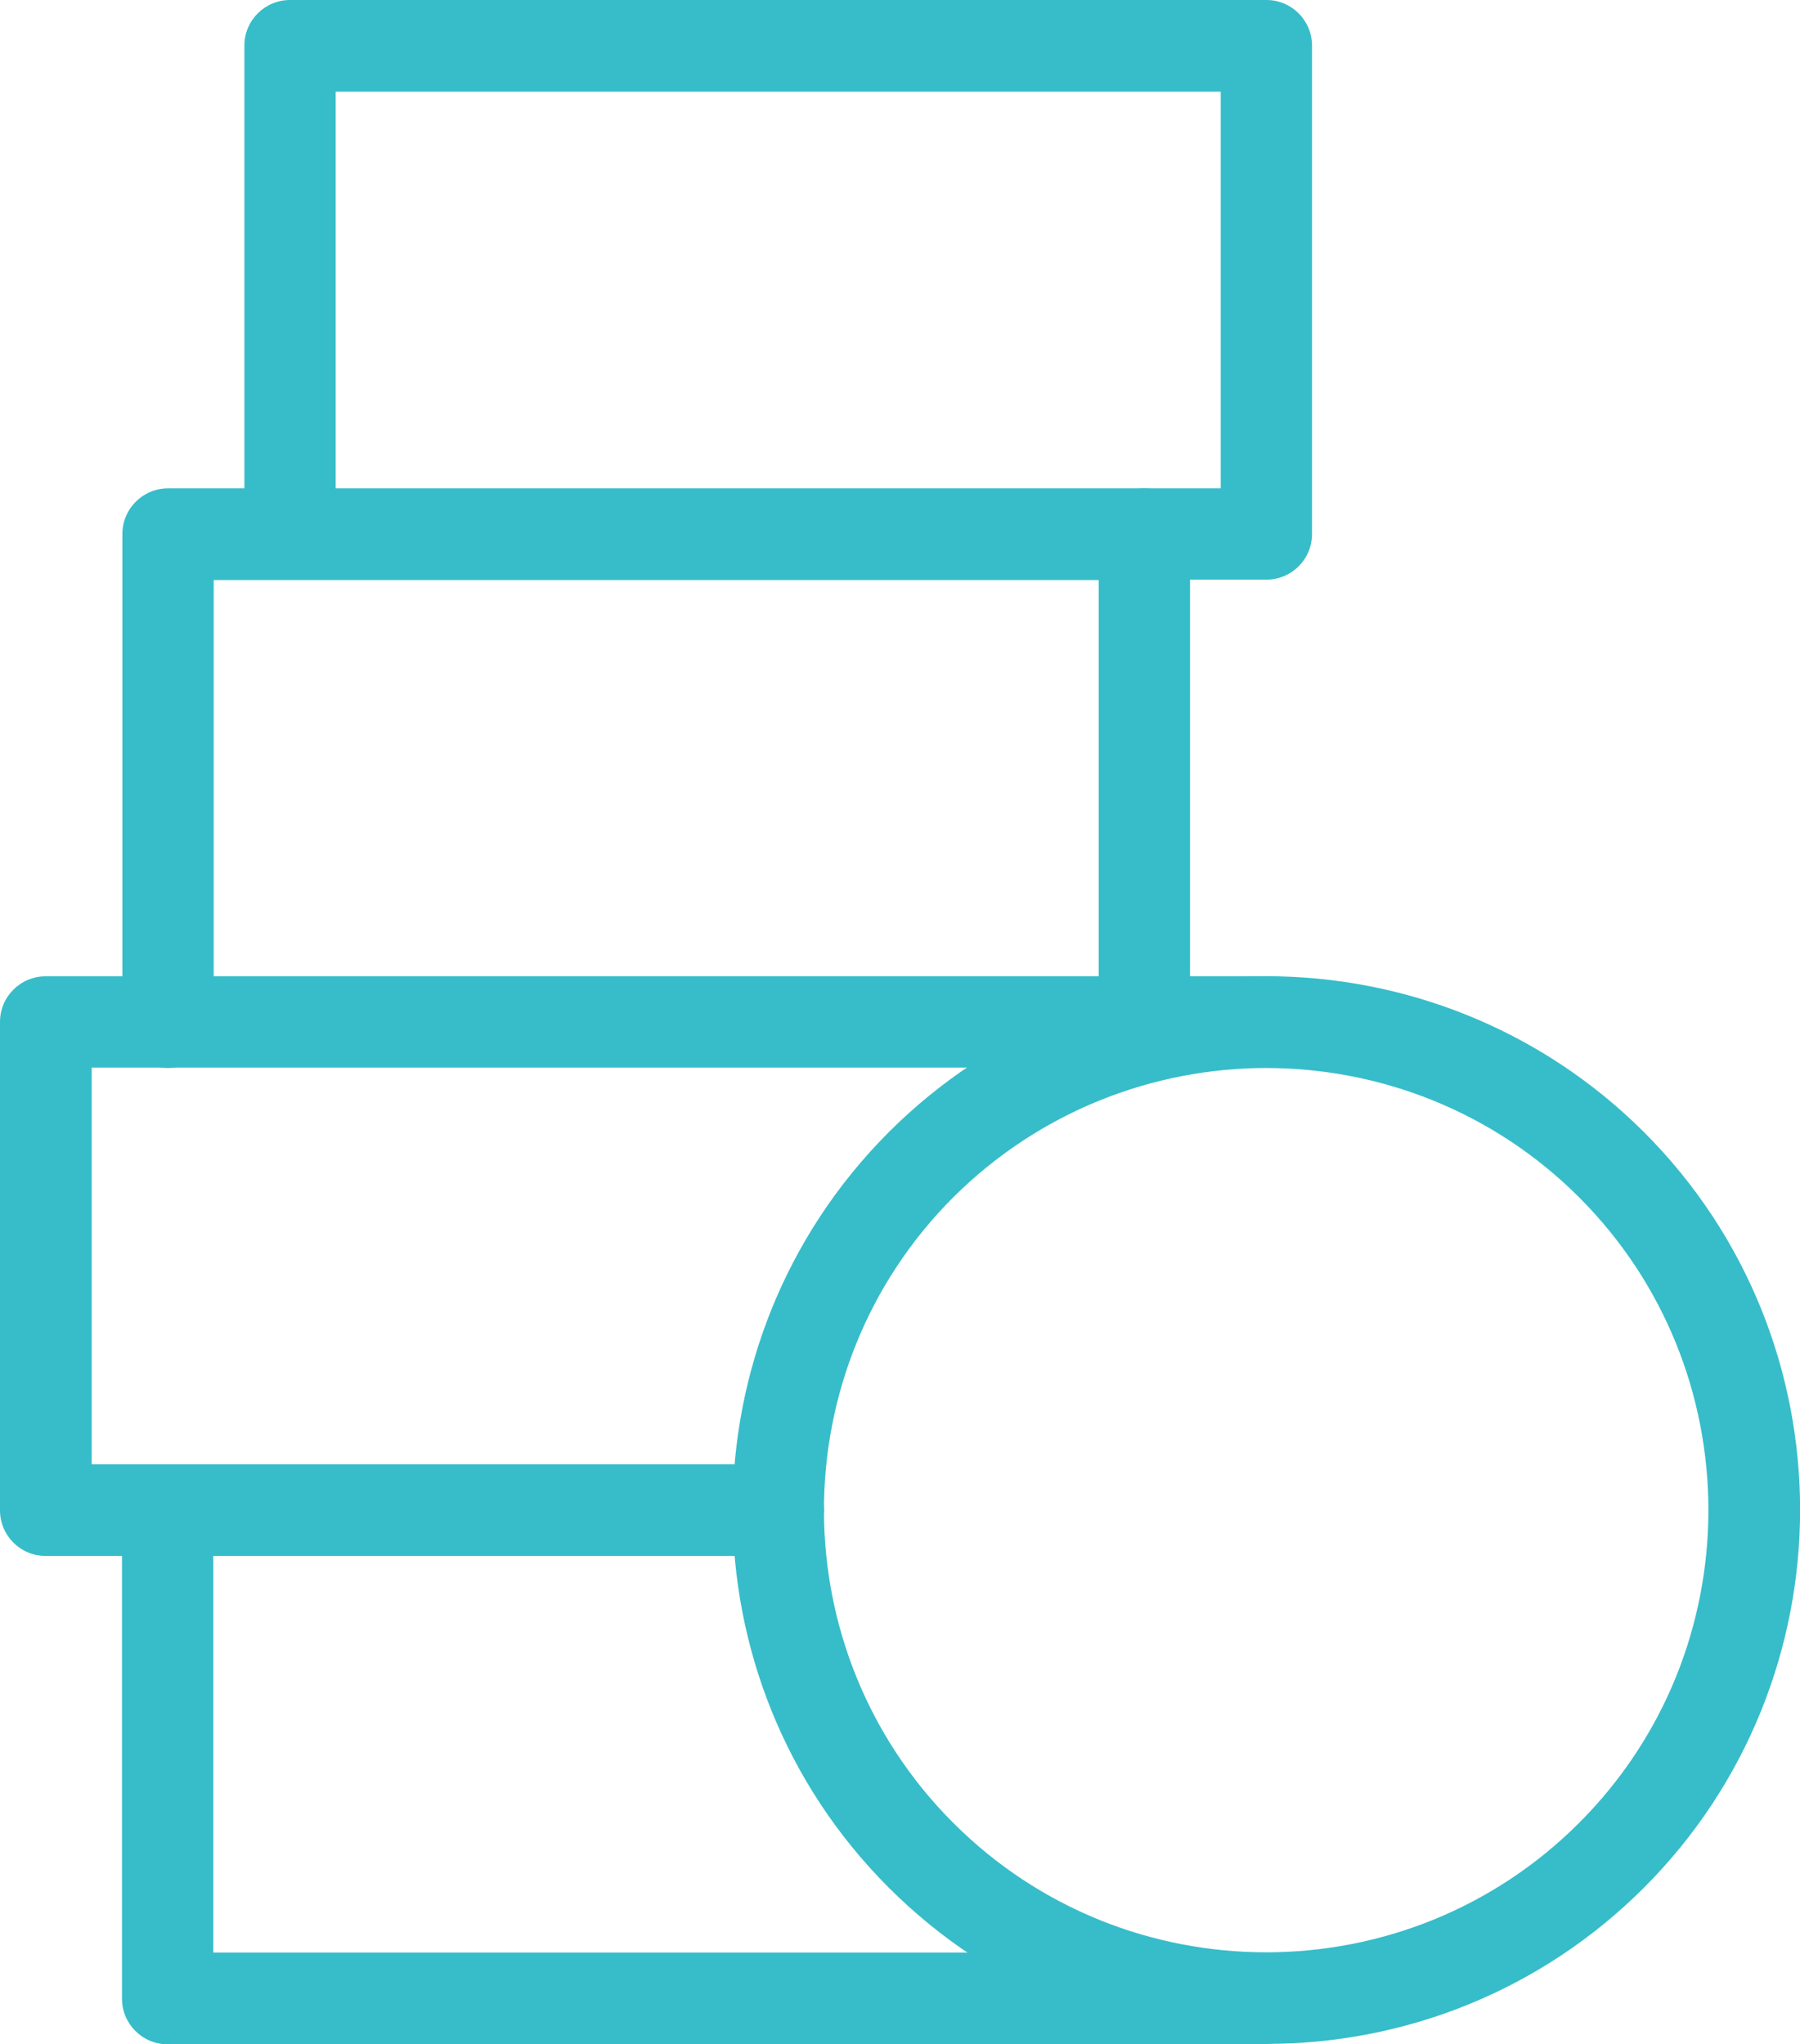
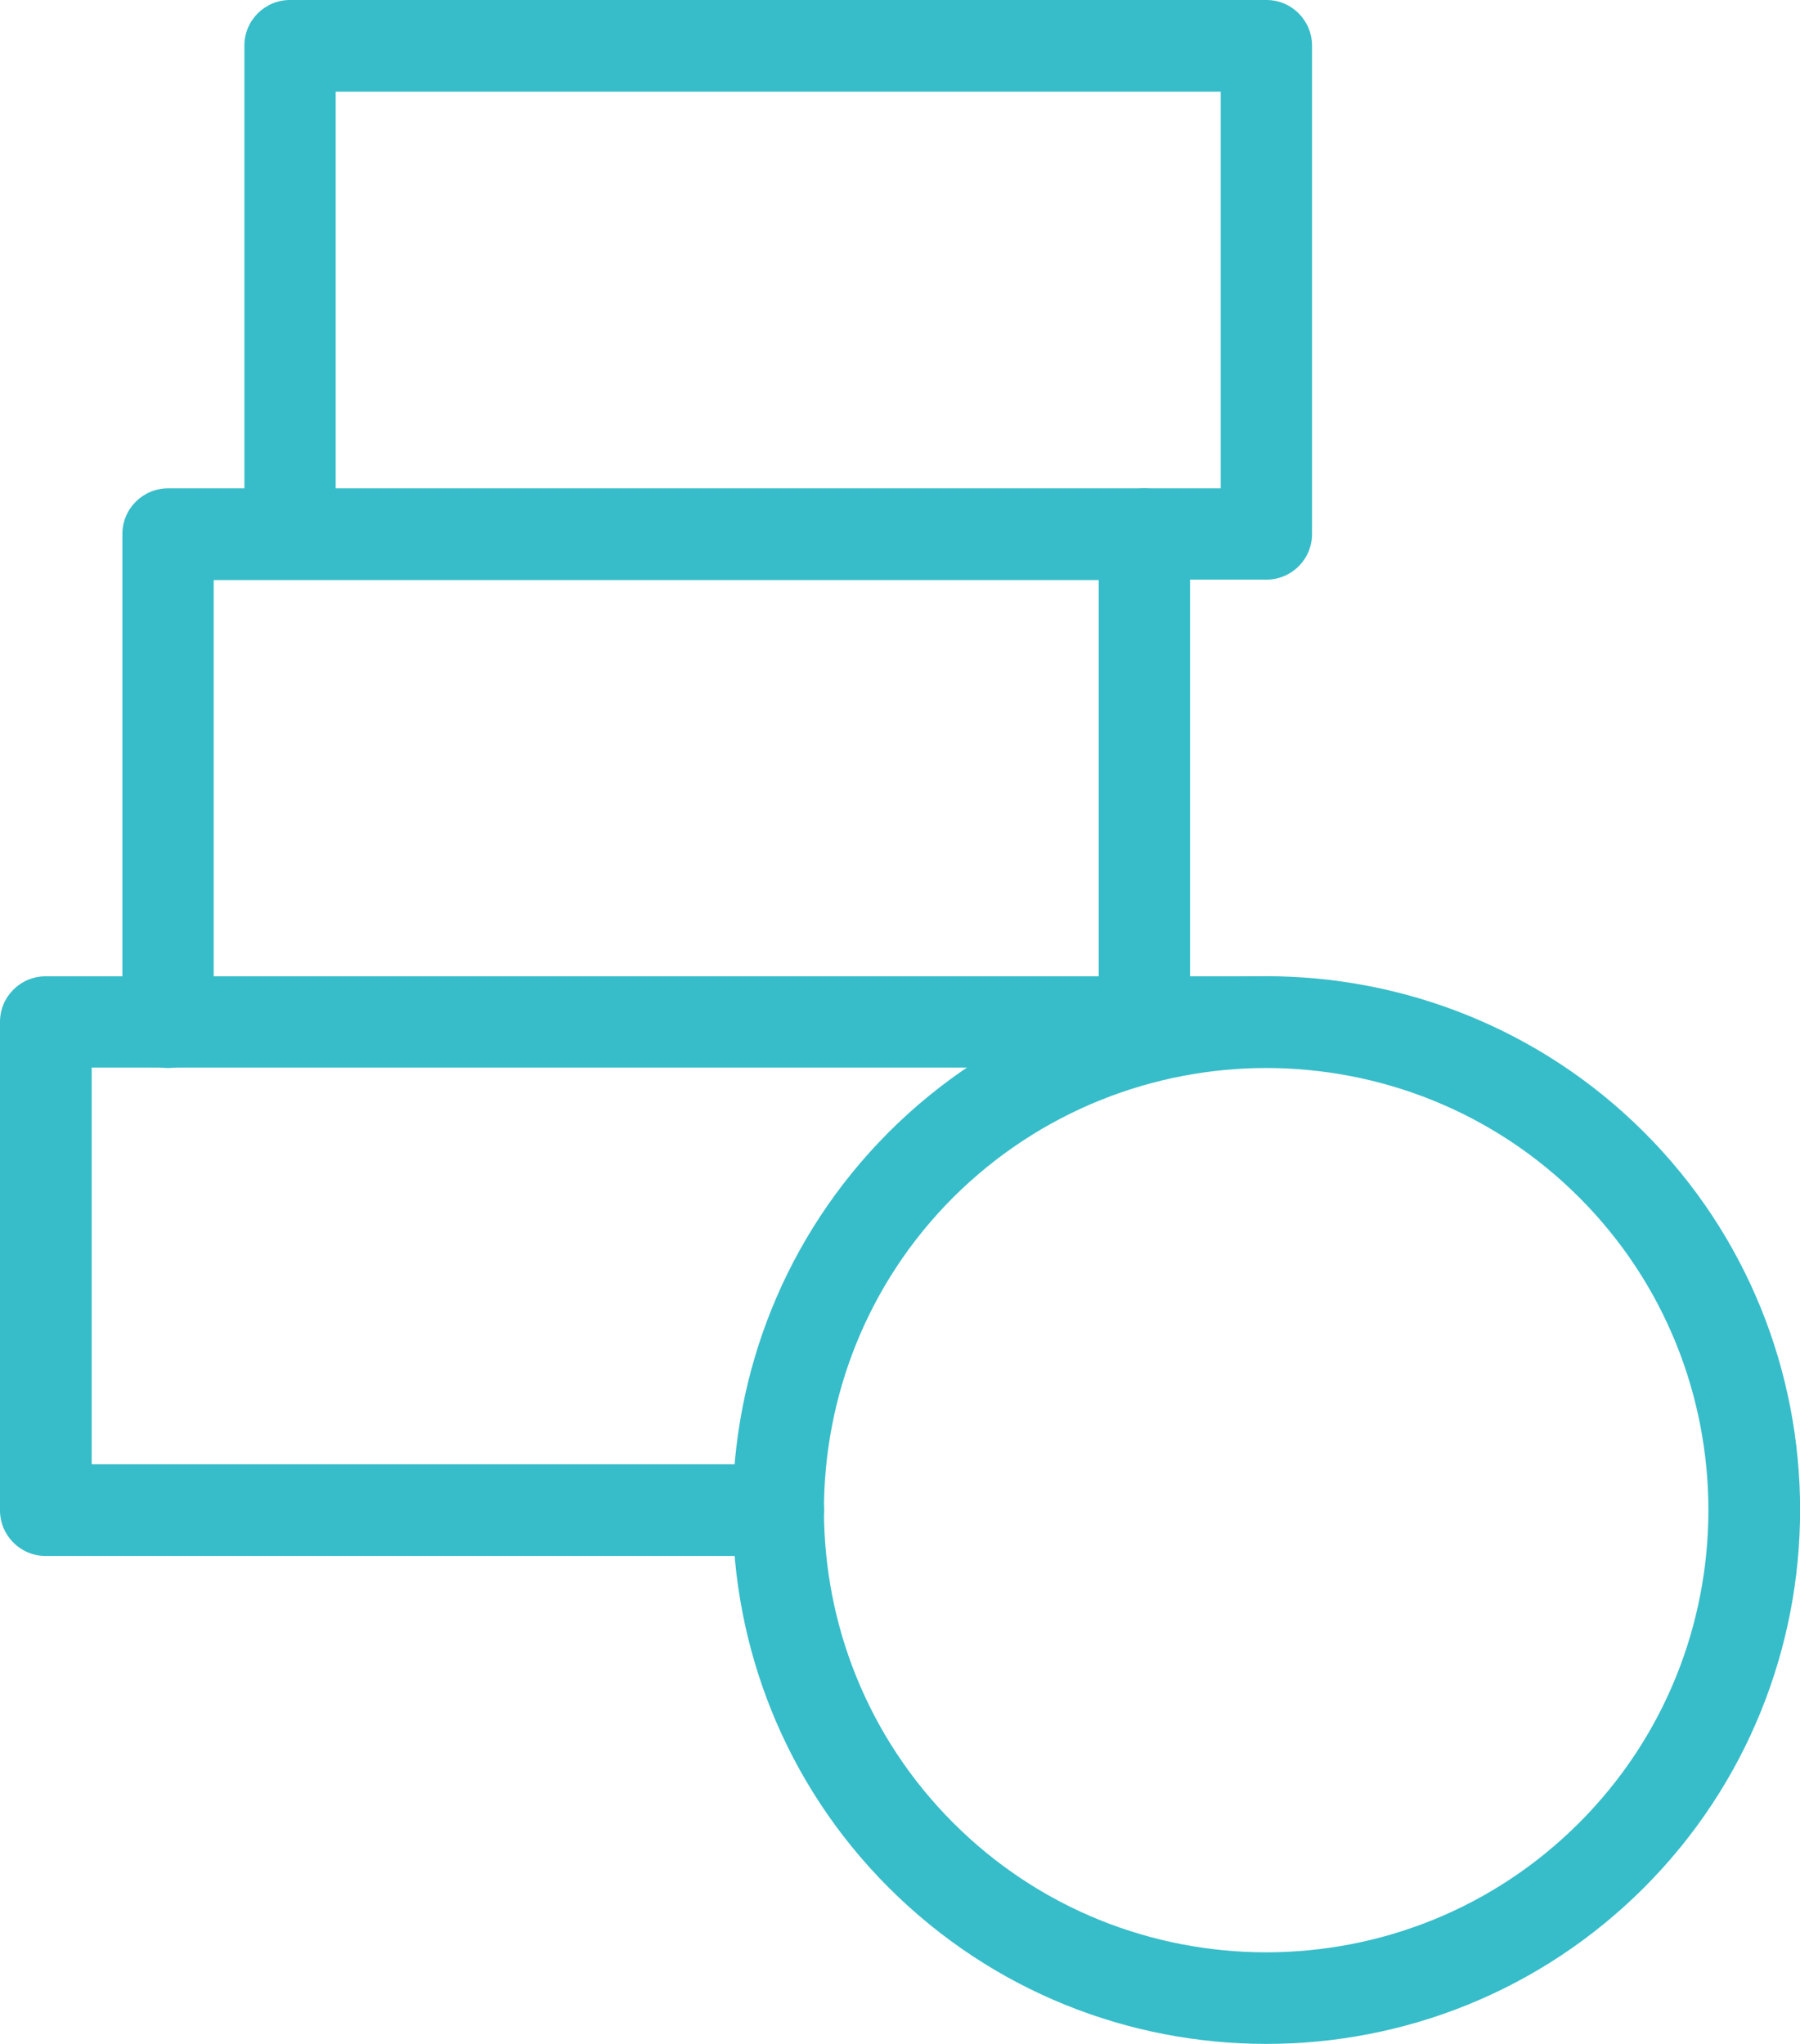
<svg xmlns="http://www.w3.org/2000/svg" id="Layer_2" data-name="Layer 2" viewBox="0 0 44.56 50.61">
  <defs>
    <style>
      .cls-1 {
        fill: #36bdc9;
        stroke-width: 0px;
      }
    </style>
  </defs>
  <g id="Layer_1-2" data-name="Layer 1">
    <g>
      <path class="cls-1" d="m28.33,26.44c-.63,0-1.13-.51-1.13-1.13v-10.95H5.29v10.95c0,.63-.51,1.13-1.13,1.13s-1.13-.51-1.13-1.13v-12.09c0-.63.51-1.13,1.13-1.13h24.17c.63,0,1.13.51,1.13,1.13v12.09c0,.63-.51,1.13-1.13,1.13Z" />
      <path class="cls-1" d="m31.35,14.35h-3.02c-.63,0-1.13-.51-1.13-1.13s.51-1.13,1.13-1.13h1.89V2.27H8.31v10.95c0,.63-.51,1.13-1.13,1.13s-1.13-.51-1.13-1.13V1.13c0-.63.51-1.13,1.13-1.13h24.17c.63,0,1.13.51,1.13,1.13v12.09c0,.63-.51,1.13-1.13,1.13Z" />
-       <path class="cls-1" d="m31.35,50.6c-3.39,0-6.77-1.29-9.35-3.87-5.15-5.15-5.15-13.54,0-18.7,5.15-5.15,13.54-5.15,18.7,0h0c5.15,5.15,5.15,13.54,0,18.7-2.58,2.58-5.96,3.87-9.35,3.87Zm0-24.16c-2.8,0-5.61,1.07-7.75,3.2-4.27,4.27-4.27,11.22,0,15.49,4.27,4.27,11.22,4.27,15.49,0,4.27-4.27,4.27-11.22,0-15.49-2.13-2.13-4.94-3.2-7.75-3.2Z" />
-       <path class="cls-1" d="m31.35,50.61H4.15c-.63,0-1.13-.51-1.13-1.13v-12.09c0-.63.51-1.13,1.13-1.13s1.13.51,1.13,1.13v10.95h26.06c.63,0,1.13.51,1.13,1.13s-.51,1.13-1.13,1.13Z" />
+       <path class="cls-1" d="m31.35,50.6c-3.39,0-6.77-1.29-9.35-3.87-5.15-5.15-5.15-13.54,0-18.7,5.15-5.15,13.54-5.15,18.7,0c5.15,5.15,5.15,13.54,0,18.7-2.58,2.58-5.96,3.87-9.35,3.87Zm0-24.16c-2.8,0-5.61,1.07-7.75,3.2-4.27,4.27-4.27,11.22,0,15.49,4.27,4.27,11.22,4.27,15.49,0,4.27-4.27,4.27-11.22,0-15.49-2.13-2.13-4.94-3.2-7.75-3.2Z" />
      <path class="cls-1" d="m19.26,38.52H1.13c-.63,0-1.13-.51-1.13-1.13v-12.09c0-.63.51-1.13,1.13-1.13h30.21c.63,0,1.13.51,1.13,1.13s-.51,1.13-1.13,1.13H2.27v9.82h17c.63,0,1.13.51,1.13,1.13s-.51,1.13-1.13,1.13Z" />
    </g>
  </g>
</svg>